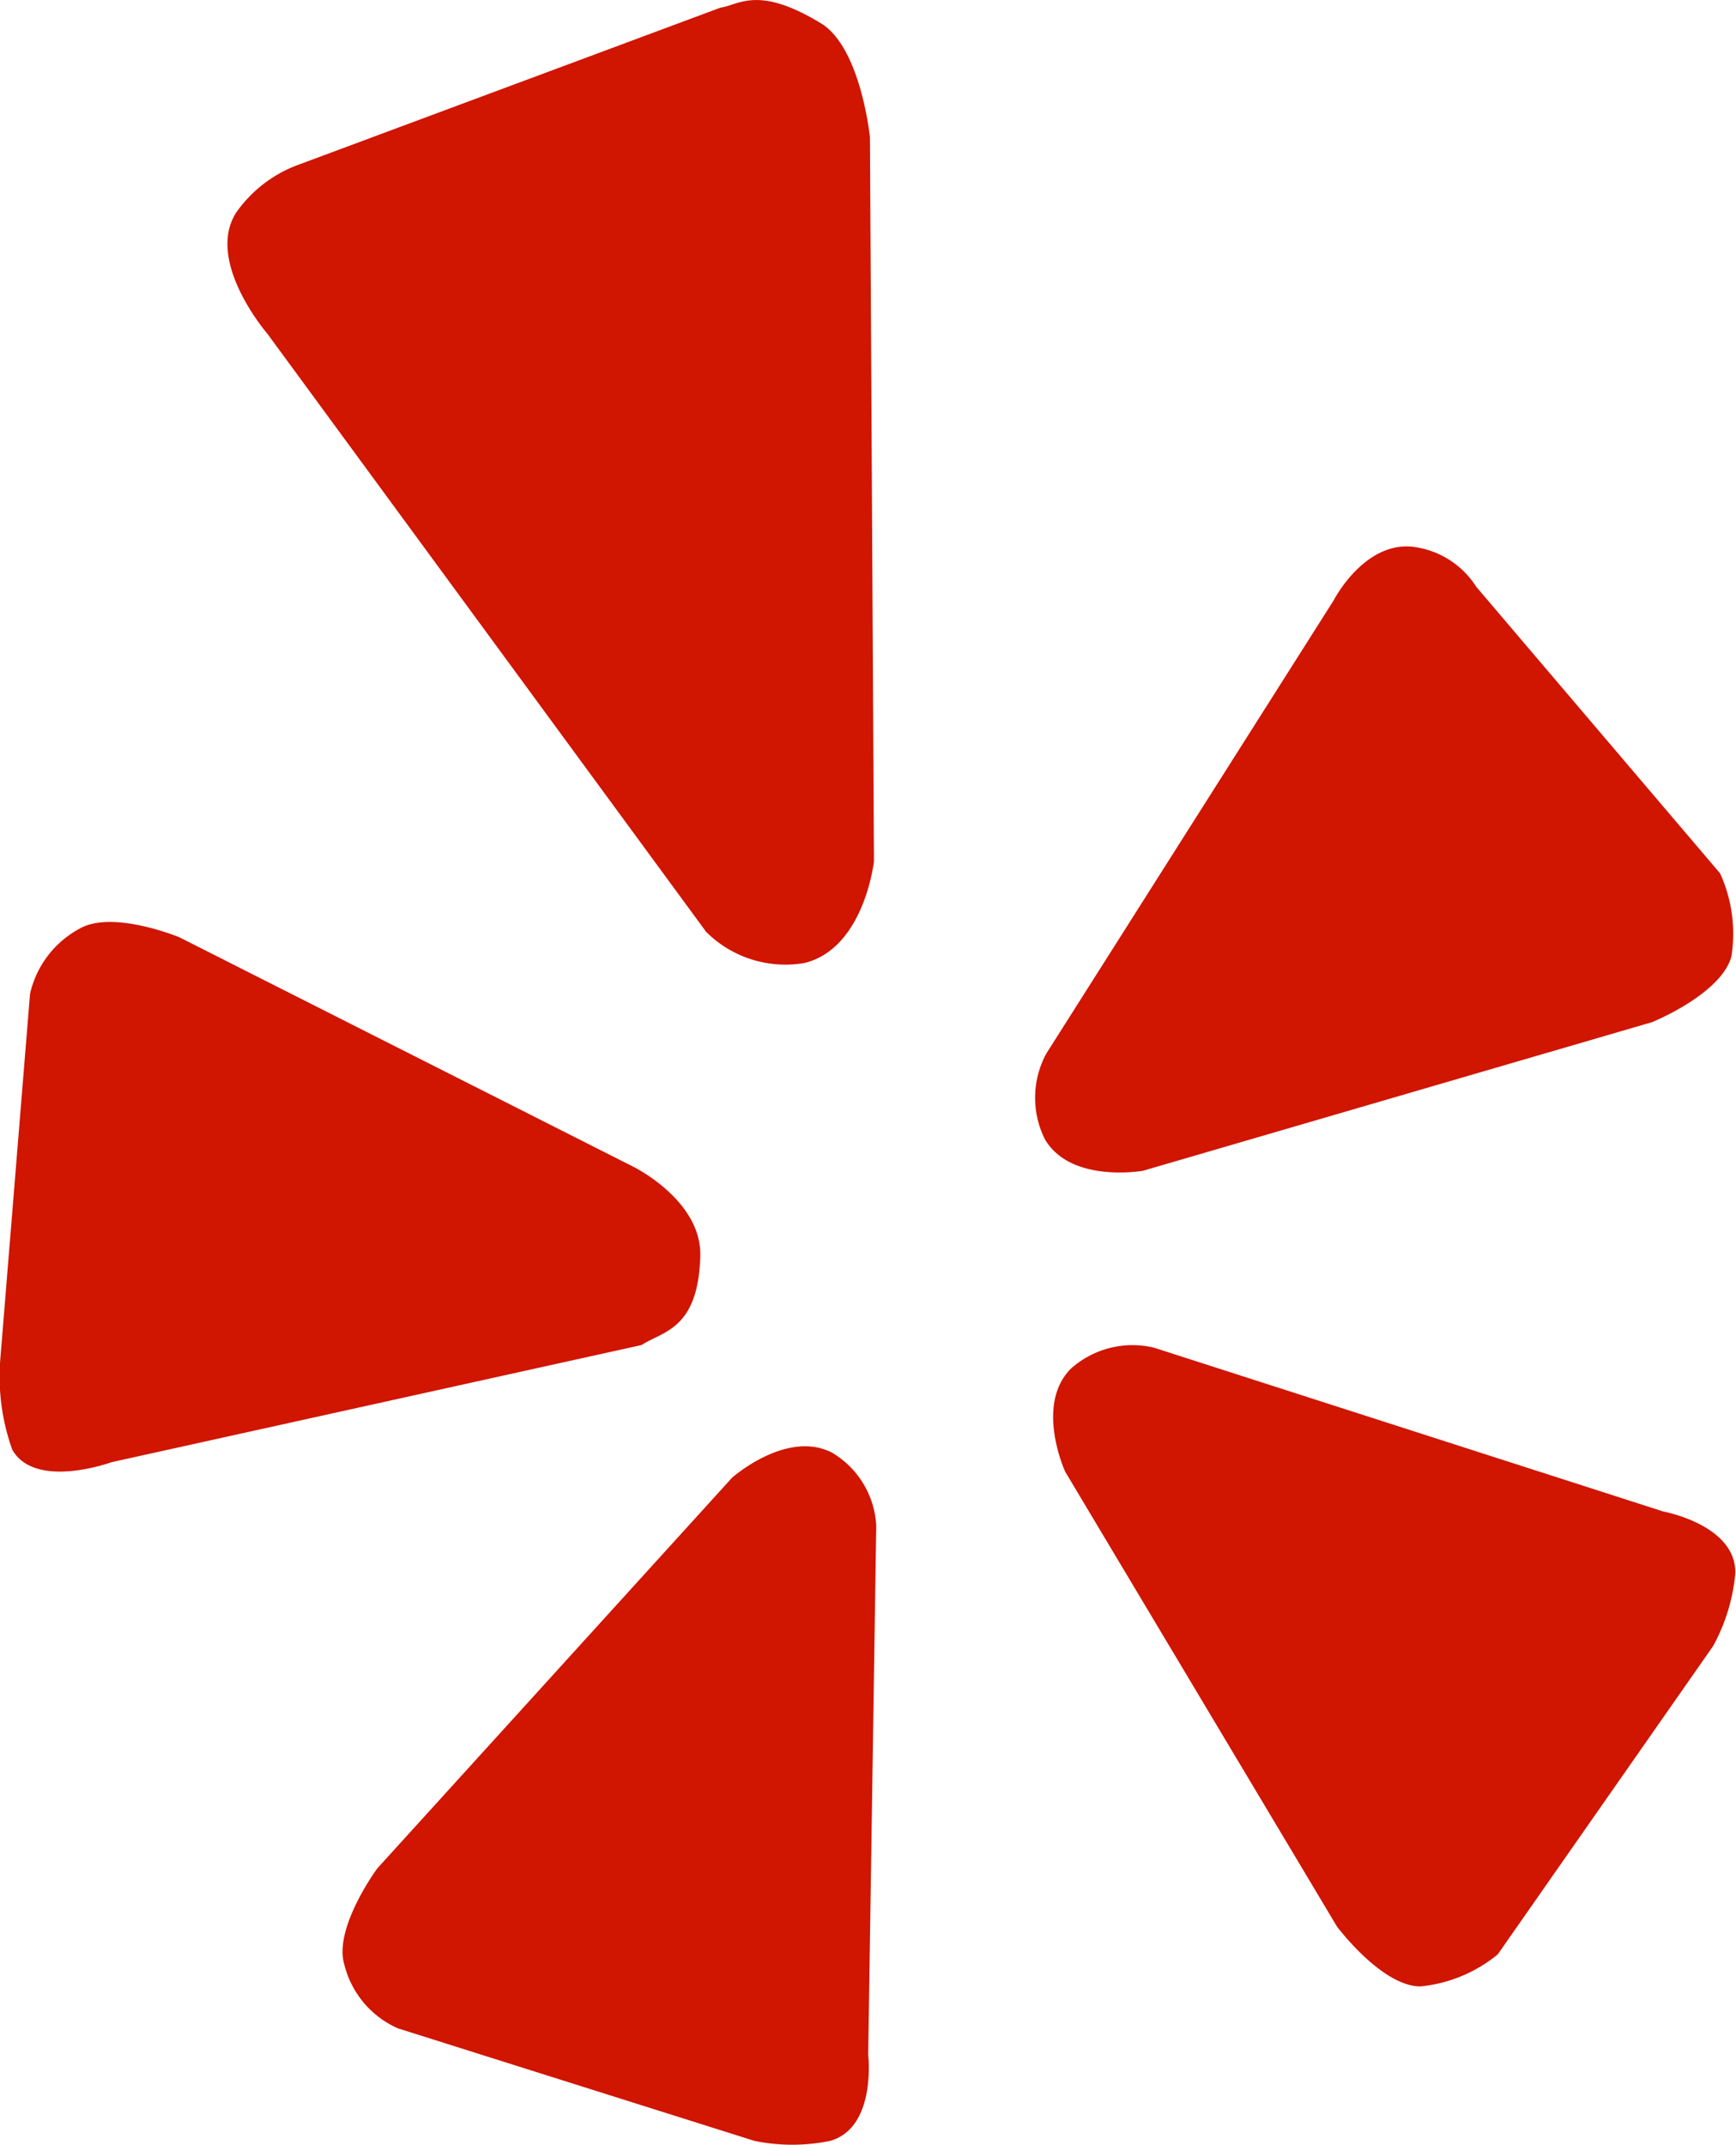
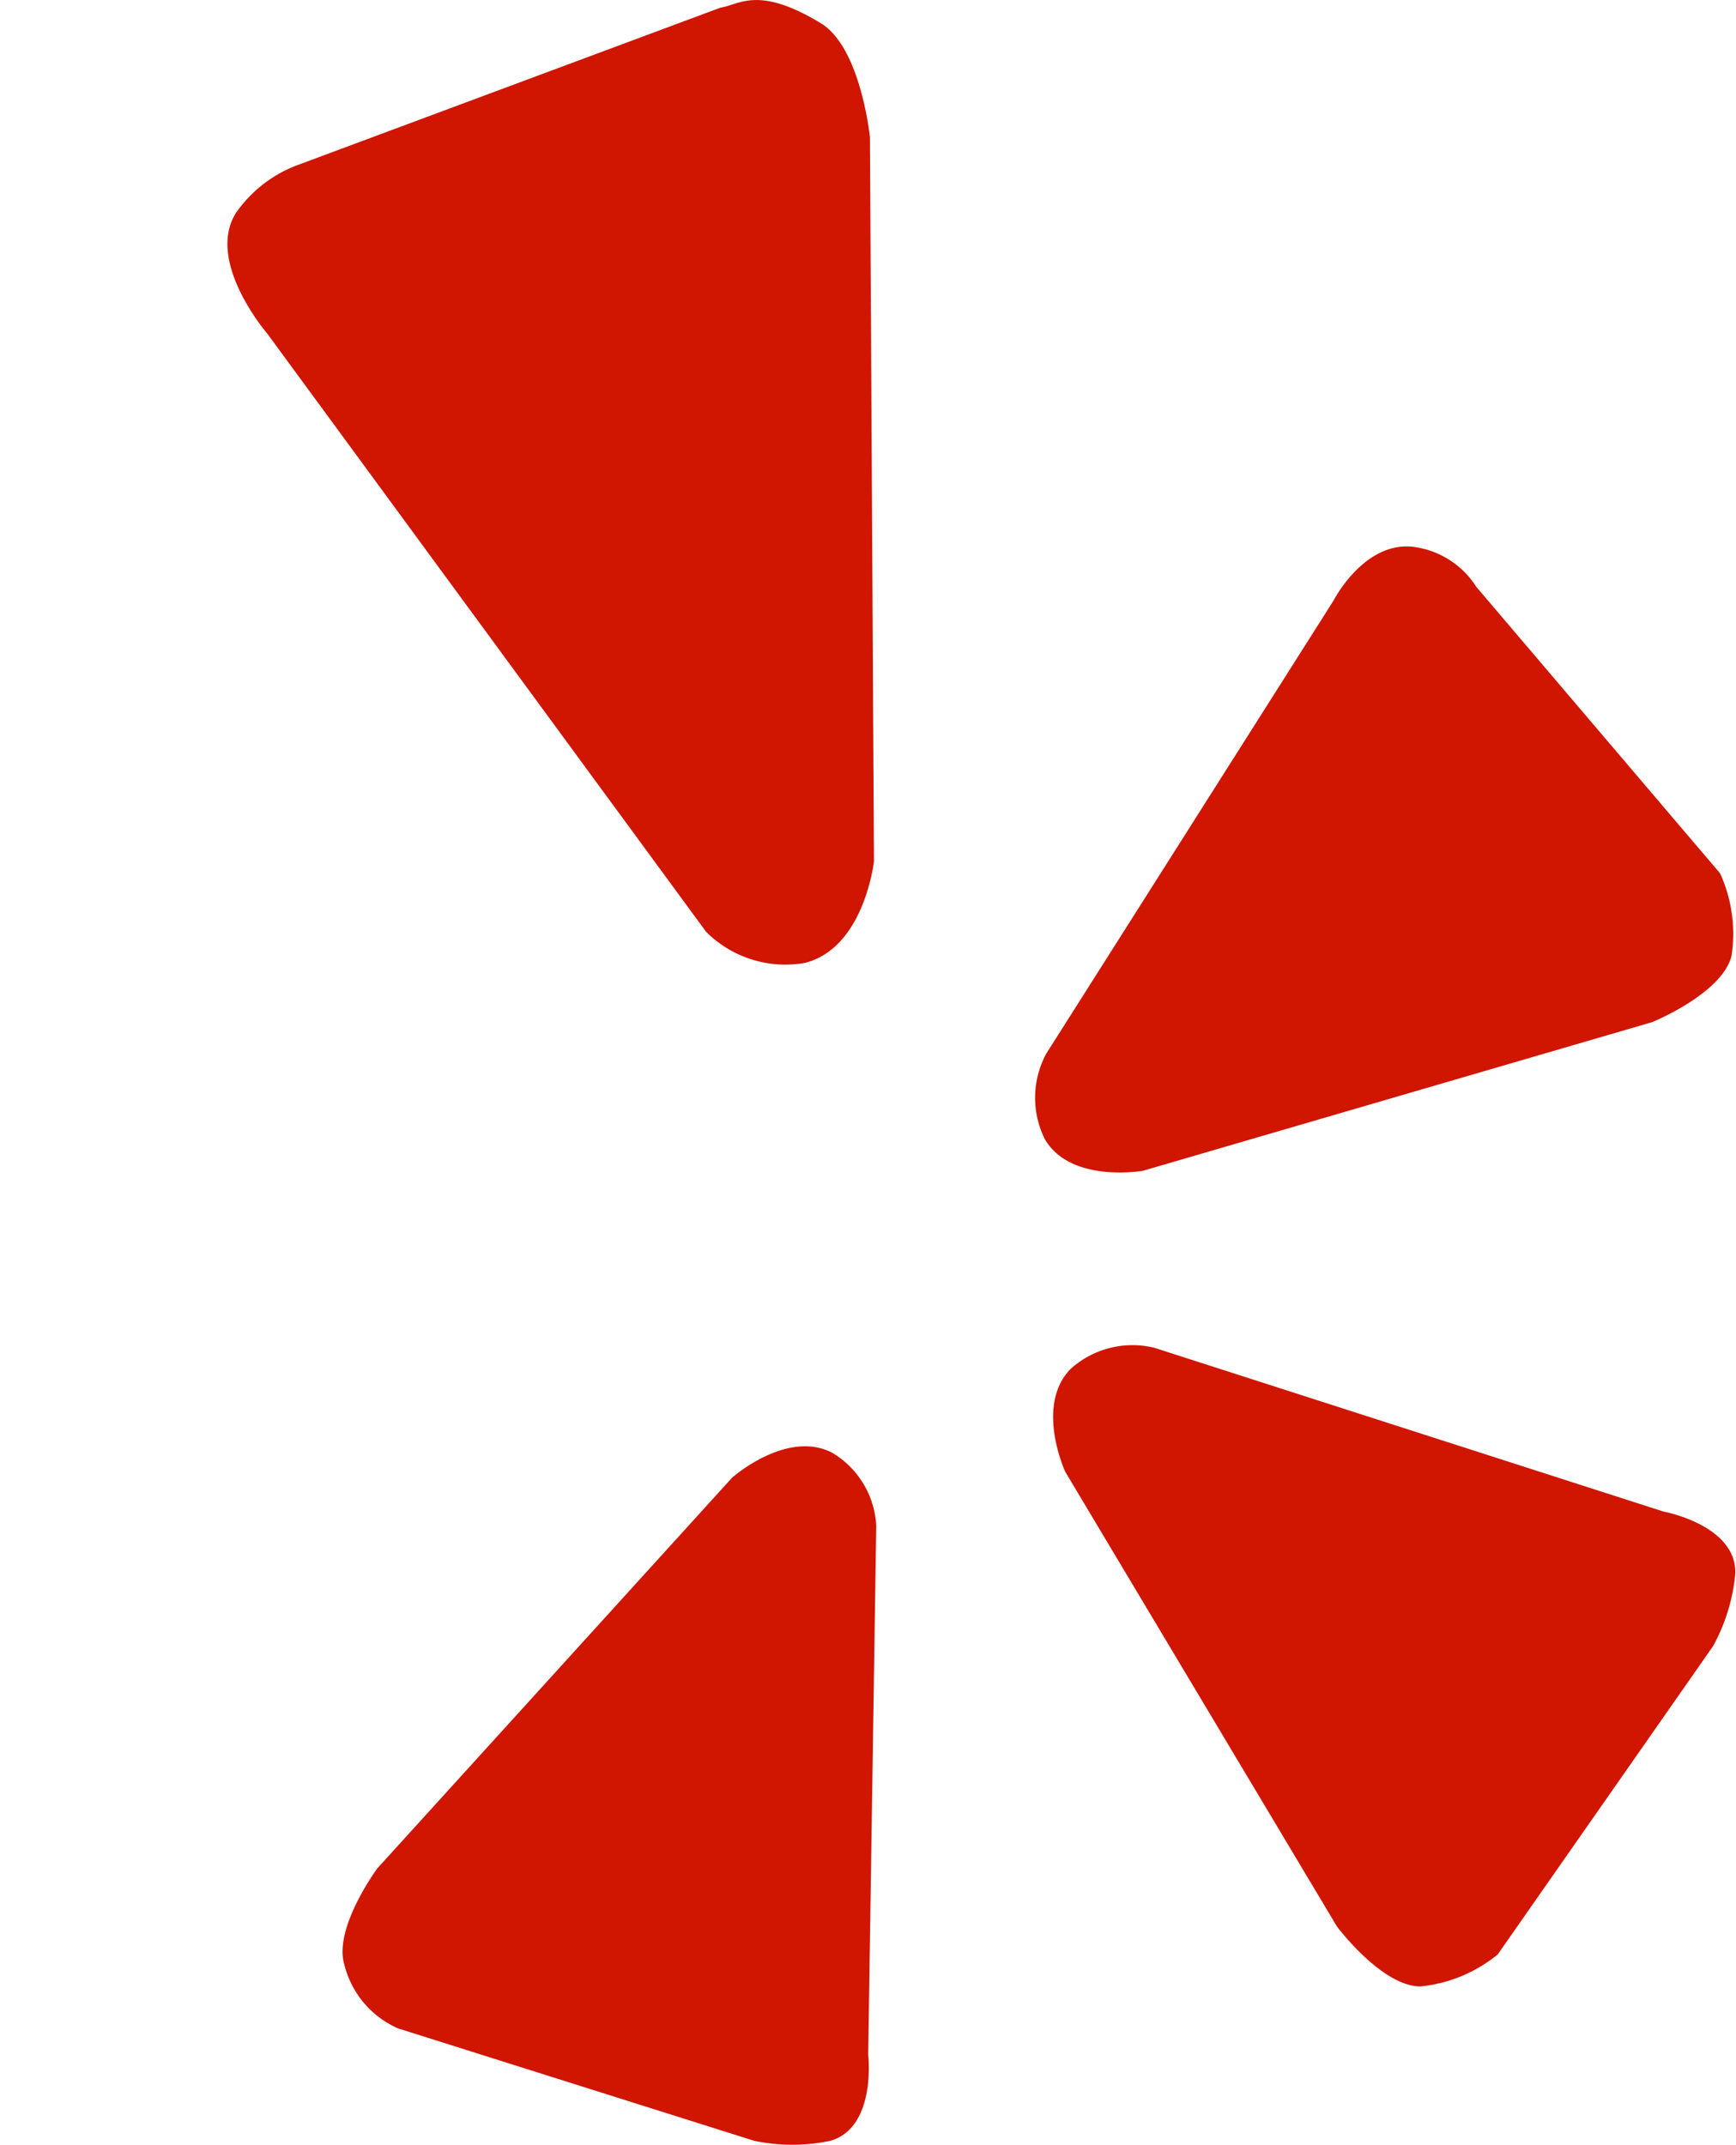
<svg xmlns="http://www.w3.org/2000/svg" id="Layer_1" data-name="Layer 1" viewBox="0 0 12.955 16">
  <defs>
    <style>
      .cls-1 {
        fill: #d01500;
      }
    </style>
  </defs>
  <title>yelp-seeklogo.com [Converted]</title>
  <g>
    <path class="cls-1" d="M9.514,10.211c-.27.272-.042.768-.042.768L11.5,14.372s.334.447.623.447a1.076,1.076,0,0,0,.577-.239l1.607-2.3a1.388,1.388,0,0,0,.166-.544c.006-.361-.538-.46-.538-.46l-3.8-1.222A.69.69,0,0,0,9.514,10.211Z" transform="translate(-1.523 0)" />
    <path class="cls-1" d="M9.321,8.5c.195.33.732.234.732.234l3.8-1.109s.517-.21.591-.491a1.085,1.085,0,0,0-.085-.619L12.54,4.378a.655.655,0,0,0-.483-.3c-.36-.031-.581.4-.581.4L9.331,7.86A.693.693,0,0,0,9.321,8.5Z" transform="translate(-1.523 0)" />
    <path class="cls-1" d="M7.527,7.184c.447-.11.518-.759.518-.759l-.03-5.4S7.948.354,7.648.173C7.178-.112,7.039.037,6.9.057L3.753,1.228a.977.977,0,0,0-.469.36c-.229.365.233.9.233.9L6.792,6.951A.837.837,0,0,0,7.527,7.184Z" transform="translate(-1.523 0)" />
-     <path class="cls-1" d="M6.749,9.371c.011-.417-.5-.667-.5-.667L2.861,6.992s-.5-.207-.746-.063a.736.736,0,0,0-.368.486l-.221,2.716a1.617,1.617,0,0,0,.089.685c.173.3.741.092.741.092l3.955-.874C6.465,9.932,6.734,9.922,6.749,9.371Z" transform="translate(-1.523 0)" />
    <path class="cls-1" d="M7.732,10.837c-.339-.174-.746.187-.746.187L4.339,13.938s-.33.446-.246.72a.706.706,0,0,0,.4.474l2.659.839a1.4,1.4,0,0,0,.567,0c.347-.1.283-.643.283-.643l.06-3.947A.675.675,0,0,0,7.732,10.837Z" transform="translate(-1.523 0)" />
  </g>
</svg>